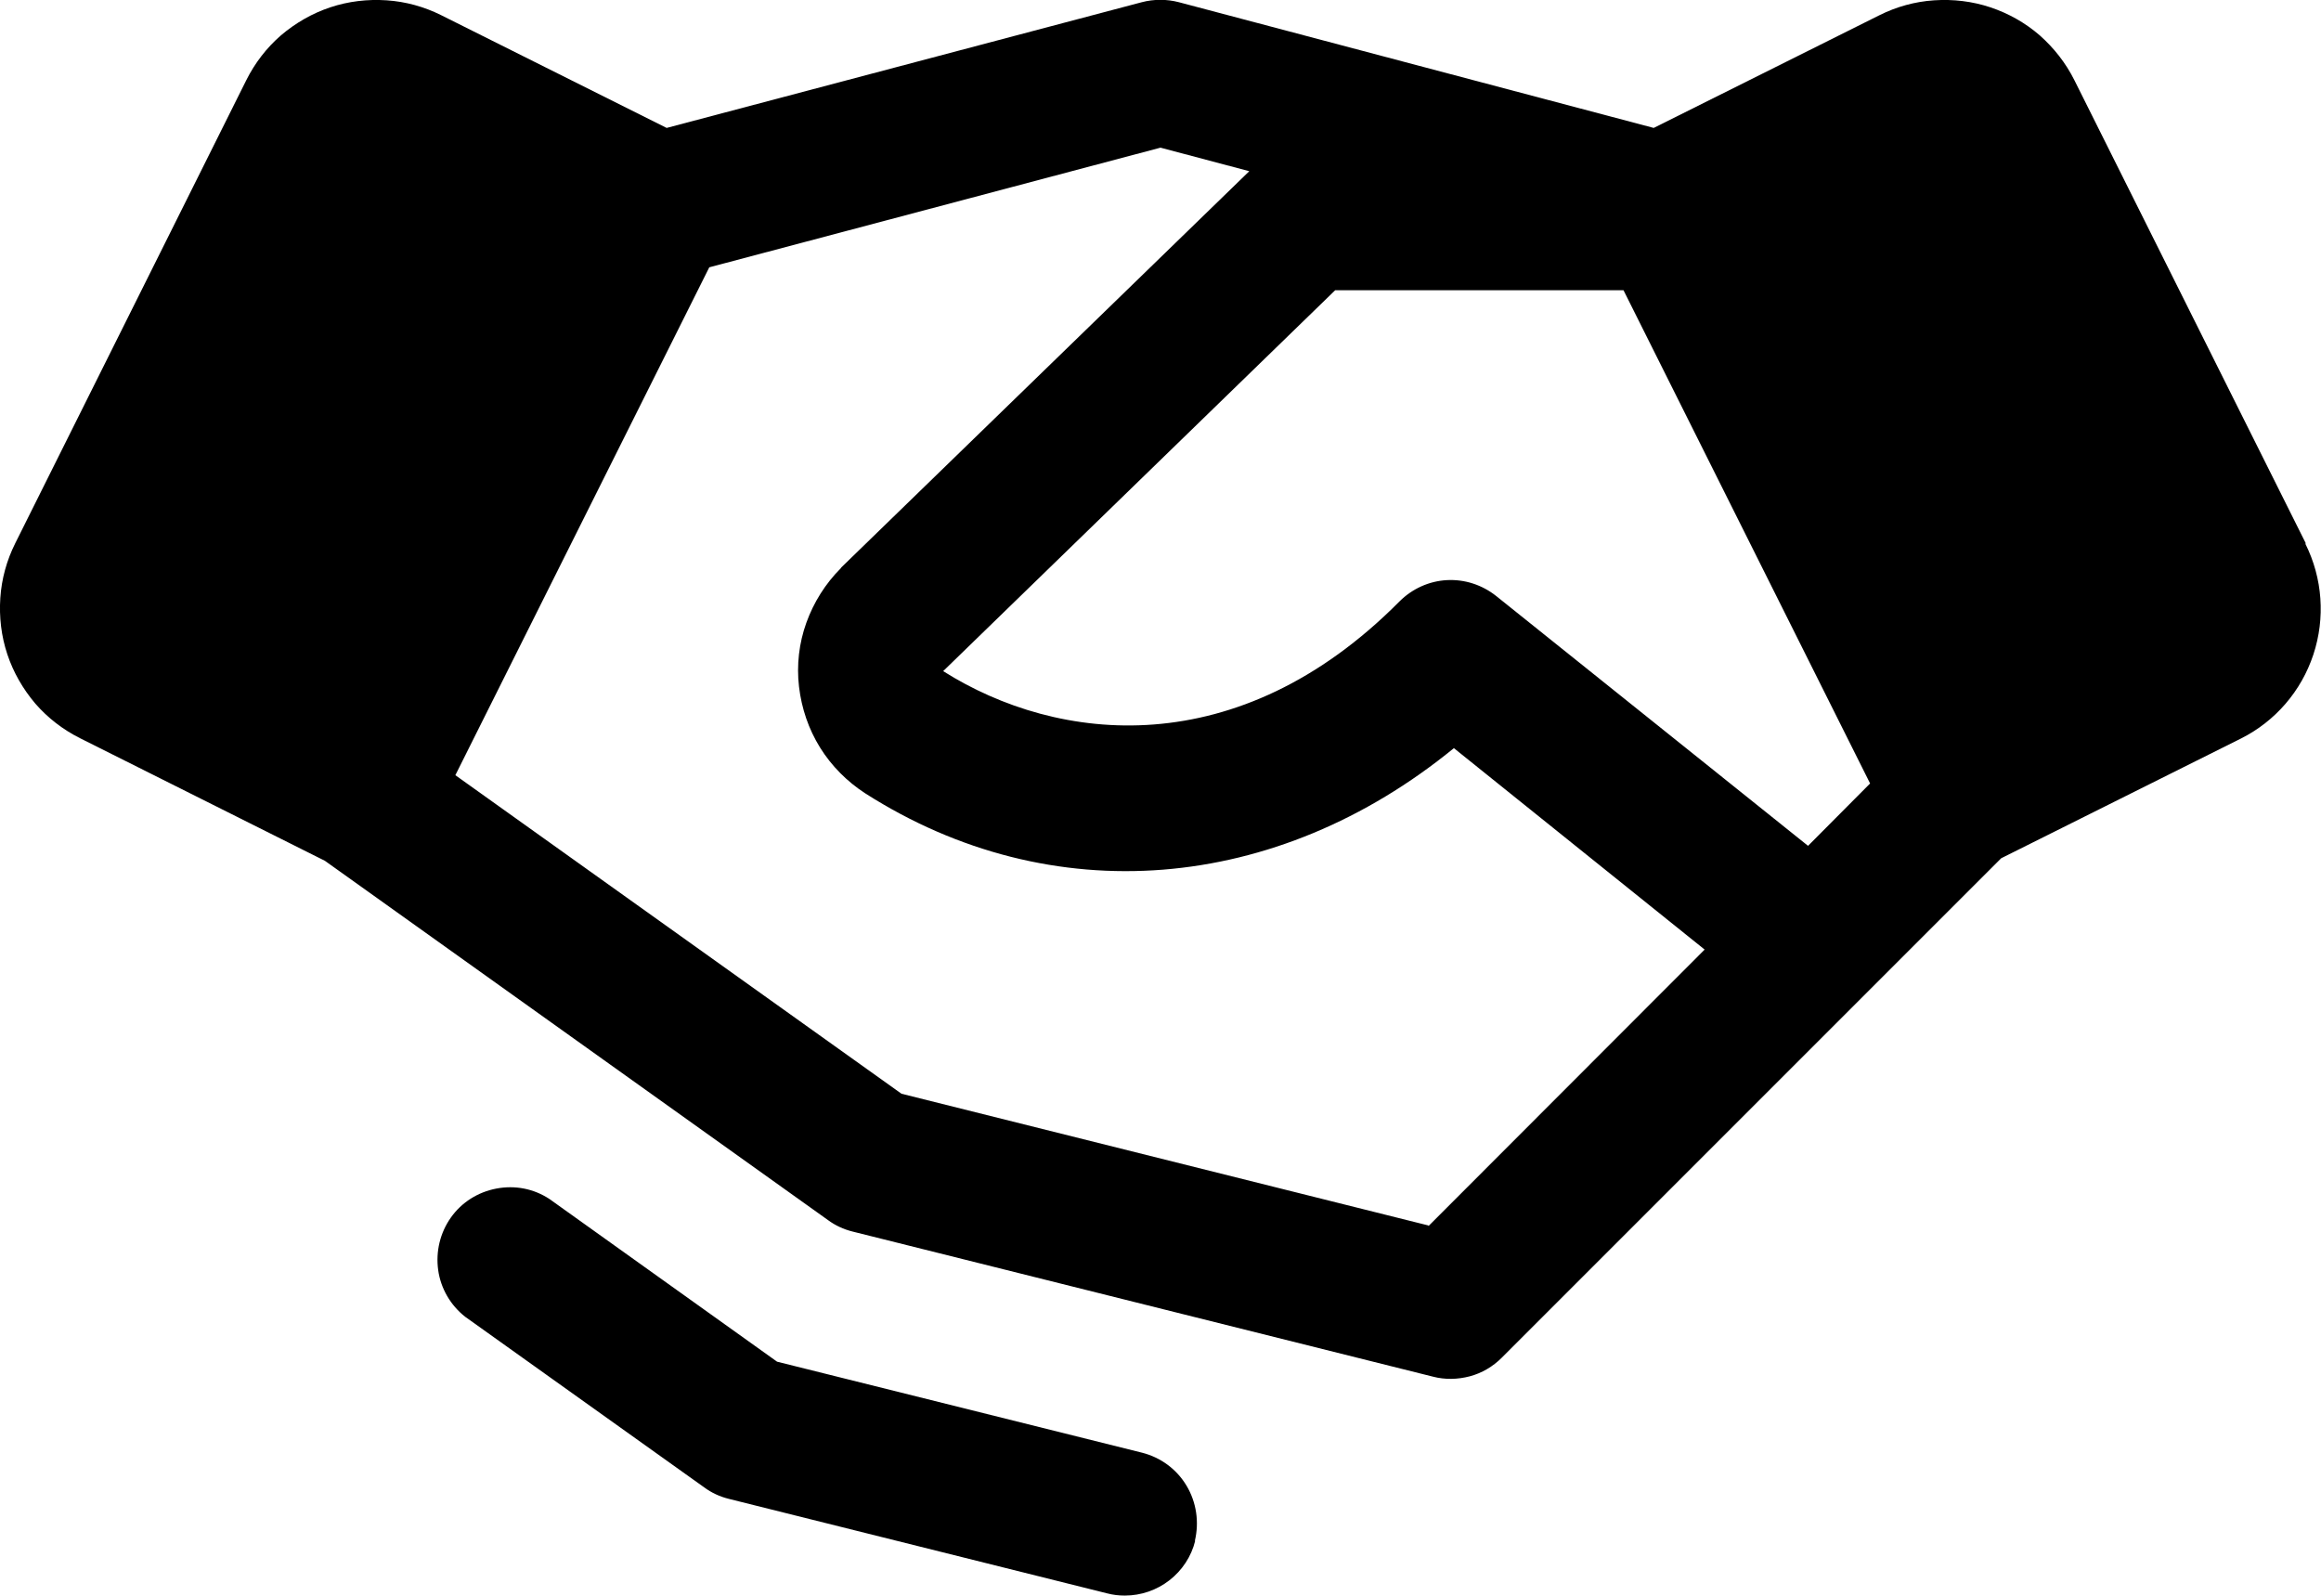
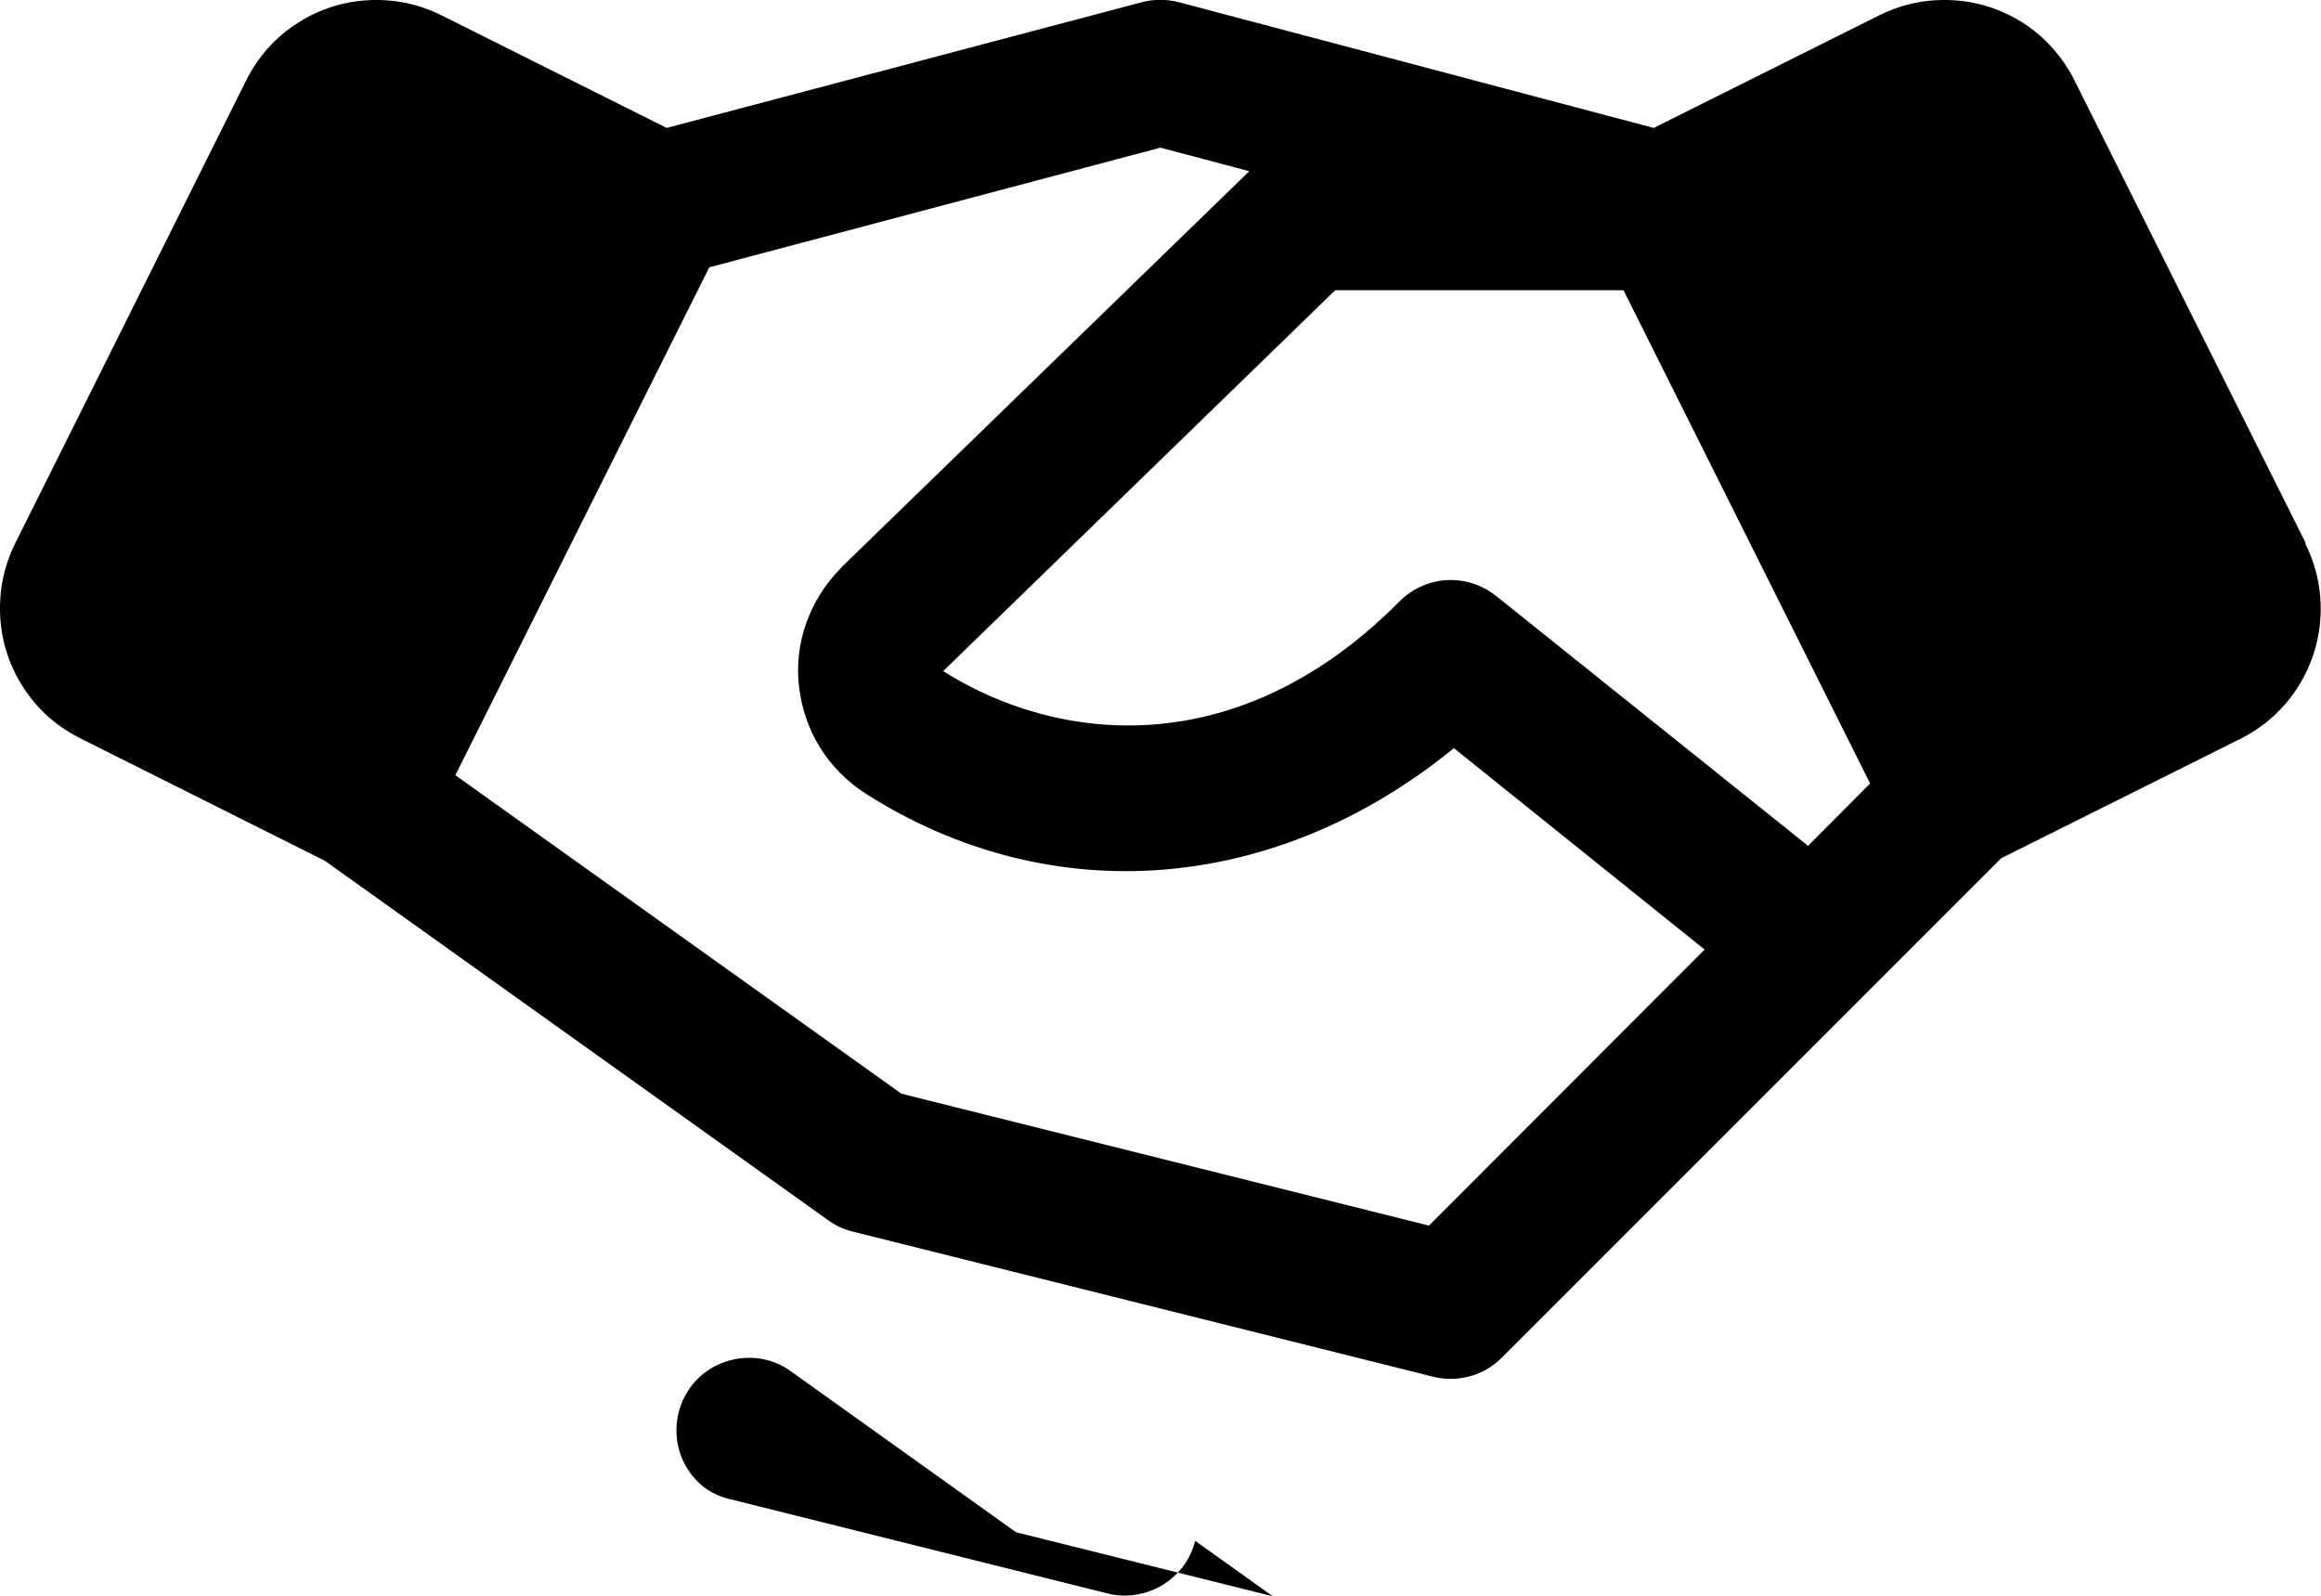
<svg xmlns="http://www.w3.org/2000/svg" id="Layer_2" viewBox="0 0 72.94 50.15">
  <defs>
    <style>.cls-1{stroke-width:0px;}</style>
  </defs>
  <g id="Layer_1-2">
-     <path class="cls-1" d="M37.56,48.42c-.12.49-.41.93-.81,1.24-.4.31-.89.48-1.4.48-.19,0-.37-.02-.56-.07l-11.89-2.97c-.28-.07-.54-.19-.77-.36l-7.51-5.36c-.46-.36-.77-.89-.85-1.47-.08-.58.06-1.17.4-1.65.34-.48.85-.8,1.43-.91.58-.11,1.17,0,1.67.33l7.15,5.11,11.47,2.86c.59.15,1.09.52,1.4,1.04.31.52.4,1.14.26,1.73ZM44.89,38.51l-16.56-4.14-14.02-10.01,7.98-15.96,14.18-3.76,2.79.74-12.82,12.45-.02.03c-.48.48-.85,1.07-1.08,1.71s-.31,1.33-.23,2.01.3,1.33.66,1.91c.36.58.85,1.07,1.42,1.44,5.86,3.74,12.93,3.13,18.5-1.42l7.88,6.33-8.68,8.69ZM56.82,26.58l-9.8-7.85c-.44-.35-.99-.53-1.55-.5-.56.03-1.09.27-1.49.67-5.07,5.11-10.73,4.47-14.34,2.19l12.32-11.97h9.06l7.75,15.5-1.95,1.96ZM72.46,17.07l-7.27-14.55c-.27-.54-.64-1.01-1.09-1.41-.45-.39-.98-.69-1.55-.88-.57-.19-1.17-.26-1.77-.22s-1.18.2-1.72.47l-7.09,3.54L37.05.07c-.38-.1-.79-.1-1.17,0l-14.93,3.95L13.87.48c-.54-.27-1.12-.43-1.72-.47s-1.2.03-1.77.22c-.57.19-1.09.49-1.55.88-.45.39-.82.87-1.09,1.41L.48,17.07c-.27.54-.43,1.12-.47,1.72s.03,1.2.22,1.77c.19.57.49,1.09.88,1.55.39.45.87.82,1.41,1.09l7.69,3.85,15.81,11.29c.23.17.49.29.77.36l18.24,4.56c.38.1.78.09,1.16-.01s.73-.31,1-.58l11.4-11.4,4.3-4.3,7.53-3.76c1.08-.54,1.9-1.49,2.28-2.64.38-1.15.29-2.4-.25-3.48Z" />
+     <path class="cls-1" d="M37.56,48.42c-.12.49-.41.93-.81,1.24-.4.31-.89.48-1.4.48-.19,0-.37-.02-.56-.07l-11.89-2.97c-.28-.07-.54-.19-.77-.36c-.46-.36-.77-.89-.85-1.47-.08-.58.06-1.17.4-1.65.34-.48.85-.8,1.43-.91.58-.11,1.17,0,1.67.33l7.15,5.11,11.47,2.86c.59.15,1.09.52,1.4,1.04.31.52.4,1.14.26,1.73ZM44.89,38.51l-16.56-4.14-14.02-10.01,7.98-15.96,14.18-3.76,2.79.74-12.82,12.45-.02.03c-.48.48-.85,1.07-1.08,1.71s-.31,1.33-.23,2.01.3,1.33.66,1.91c.36.58.85,1.07,1.42,1.44,5.86,3.74,12.93,3.13,18.5-1.42l7.88,6.33-8.68,8.69ZM56.82,26.58l-9.8-7.85c-.44-.35-.99-.53-1.55-.5-.56.03-1.09.27-1.49.67-5.07,5.11-10.73,4.47-14.34,2.19l12.32-11.97h9.06l7.75,15.5-1.95,1.96ZM72.46,17.07l-7.27-14.55c-.27-.54-.64-1.01-1.09-1.41-.45-.39-.98-.69-1.55-.88-.57-.19-1.17-.26-1.77-.22s-1.18.2-1.72.47l-7.09,3.54L37.05.07c-.38-.1-.79-.1-1.17,0l-14.93,3.95L13.87.48c-.54-.27-1.12-.43-1.72-.47s-1.2.03-1.77.22c-.57.19-1.09.49-1.55.88-.45.39-.82.87-1.09,1.41L.48,17.07c-.27.54-.43,1.12-.47,1.72s.03,1.2.22,1.77c.19.57.49,1.09.88,1.55.39.45.87.82,1.41,1.09l7.69,3.85,15.81,11.29c.23.17.49.29.77.36l18.24,4.56c.38.1.78.09,1.16-.01s.73-.31,1-.58l11.4-11.4,4.3-4.3,7.53-3.76c1.08-.54,1.9-1.49,2.28-2.64.38-1.15.29-2.4-.25-3.48Z" />
  </g>
</svg>